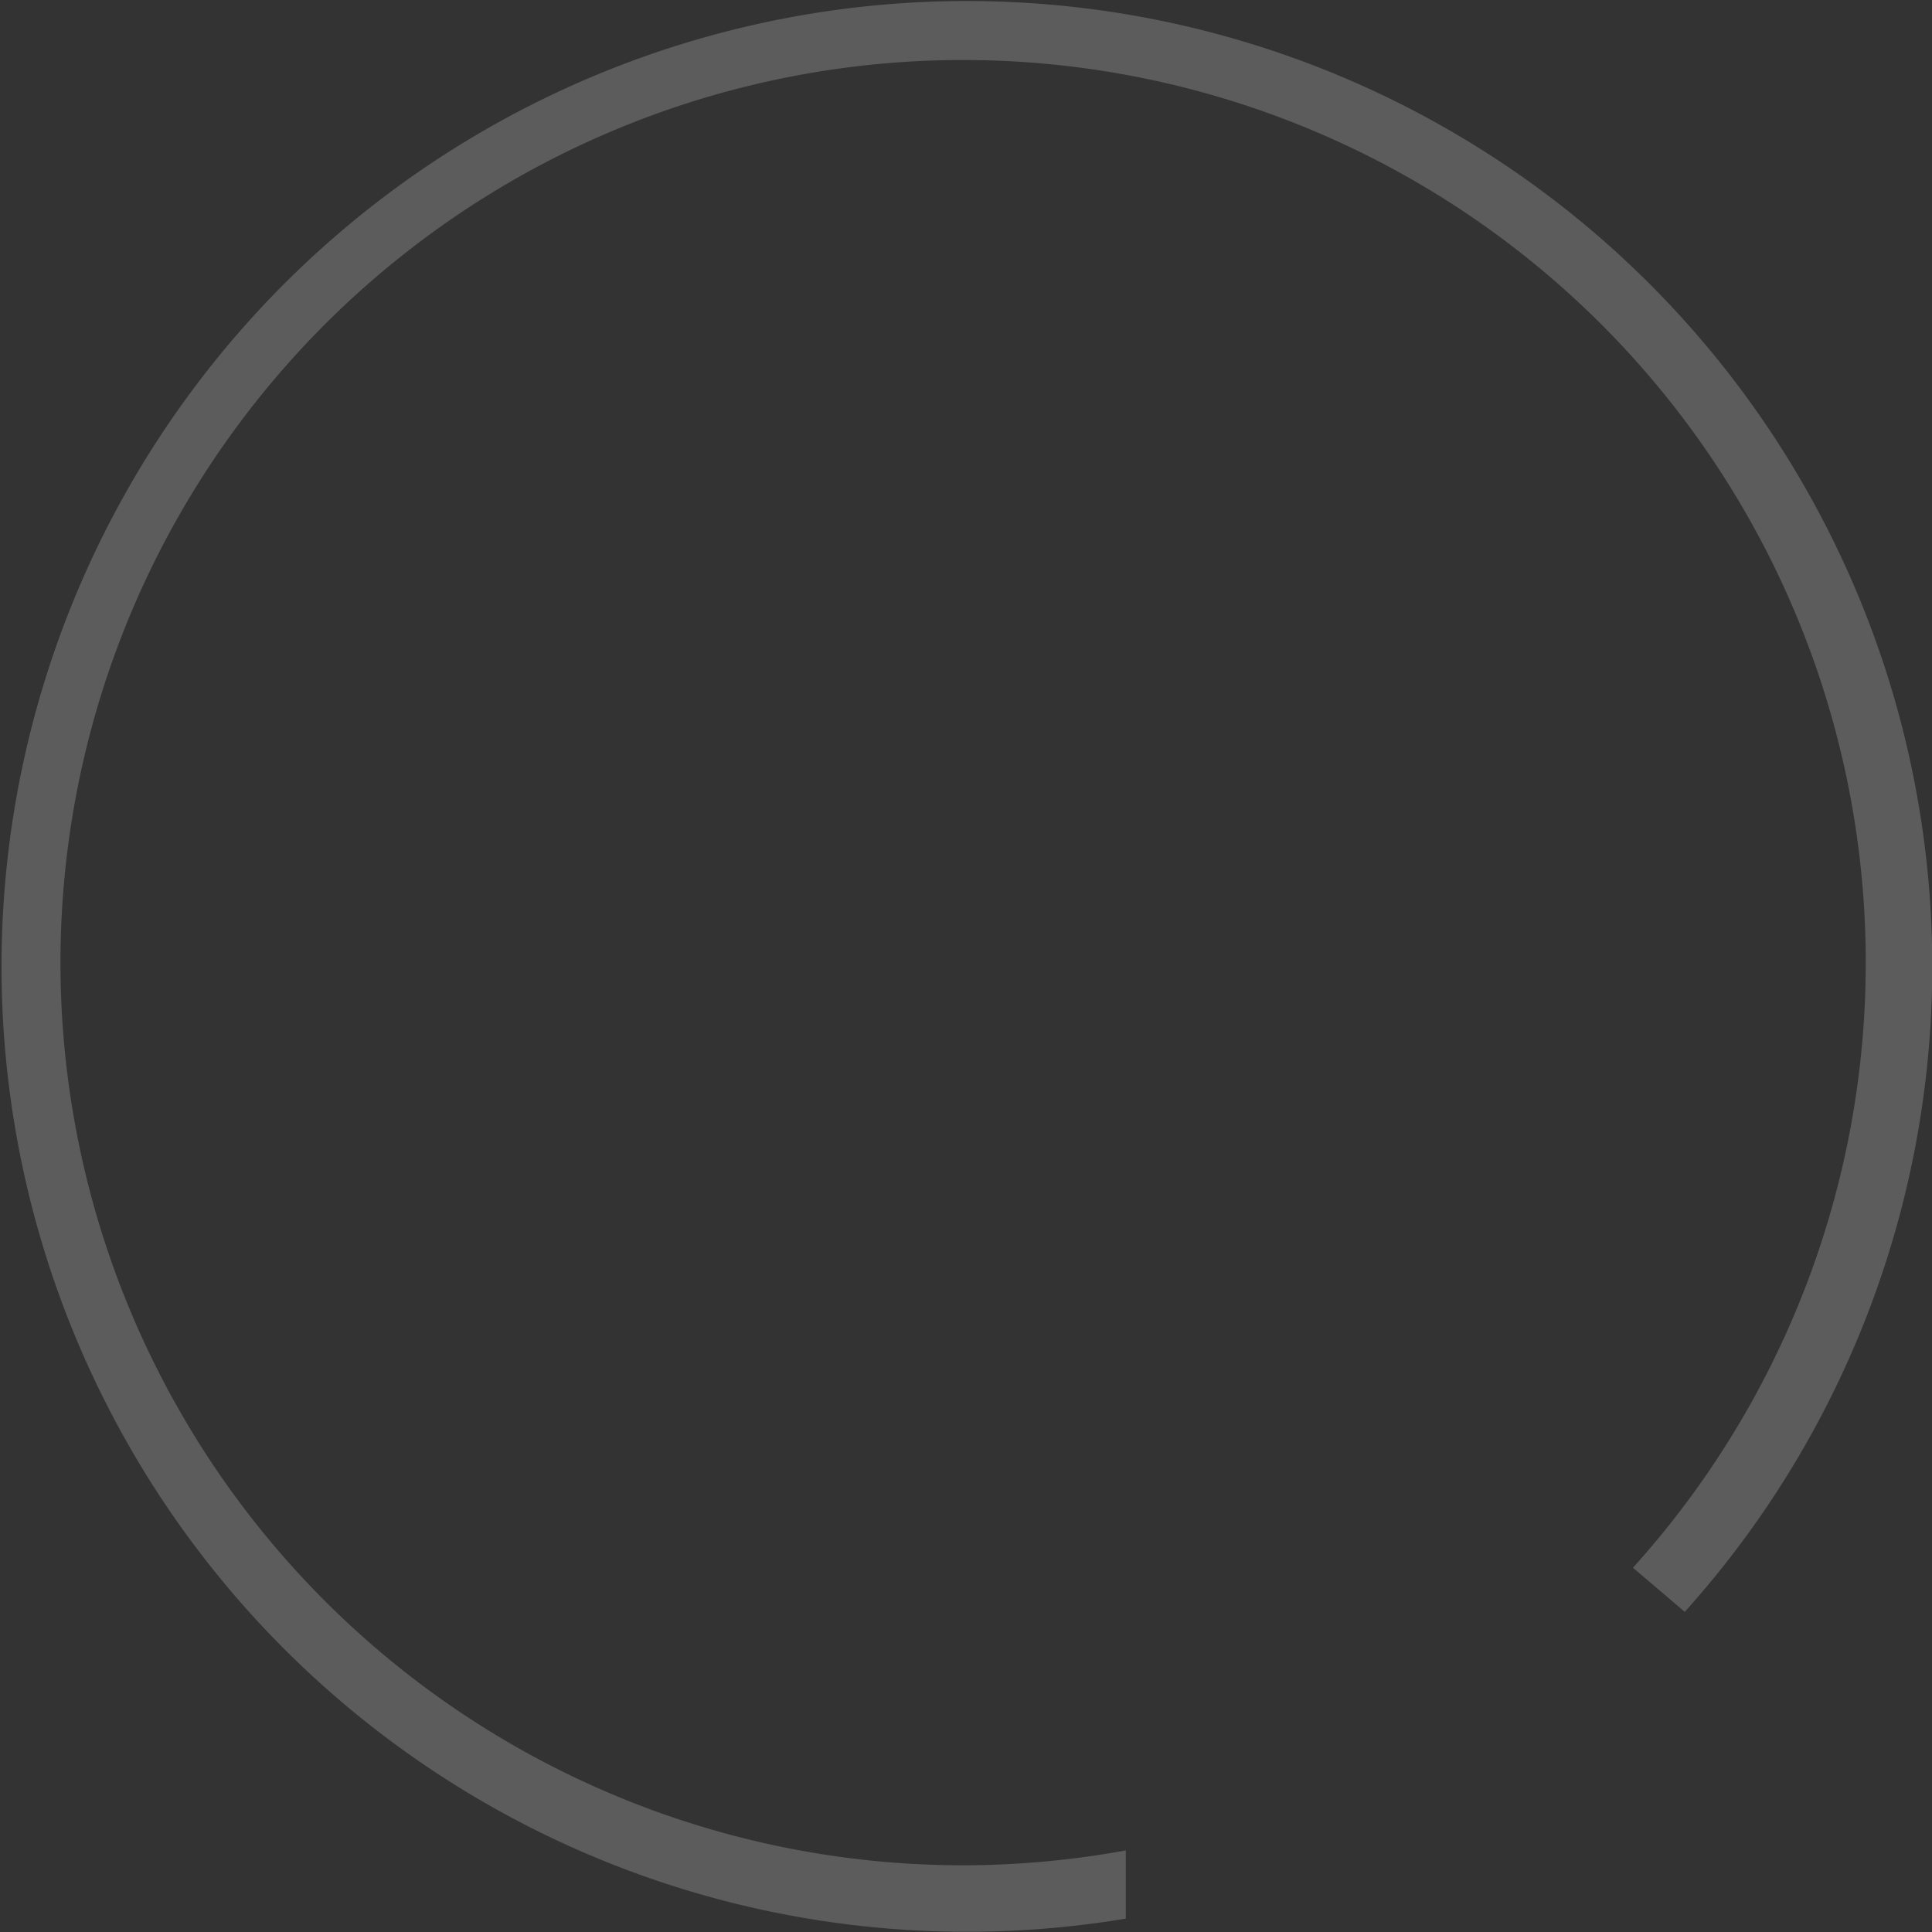
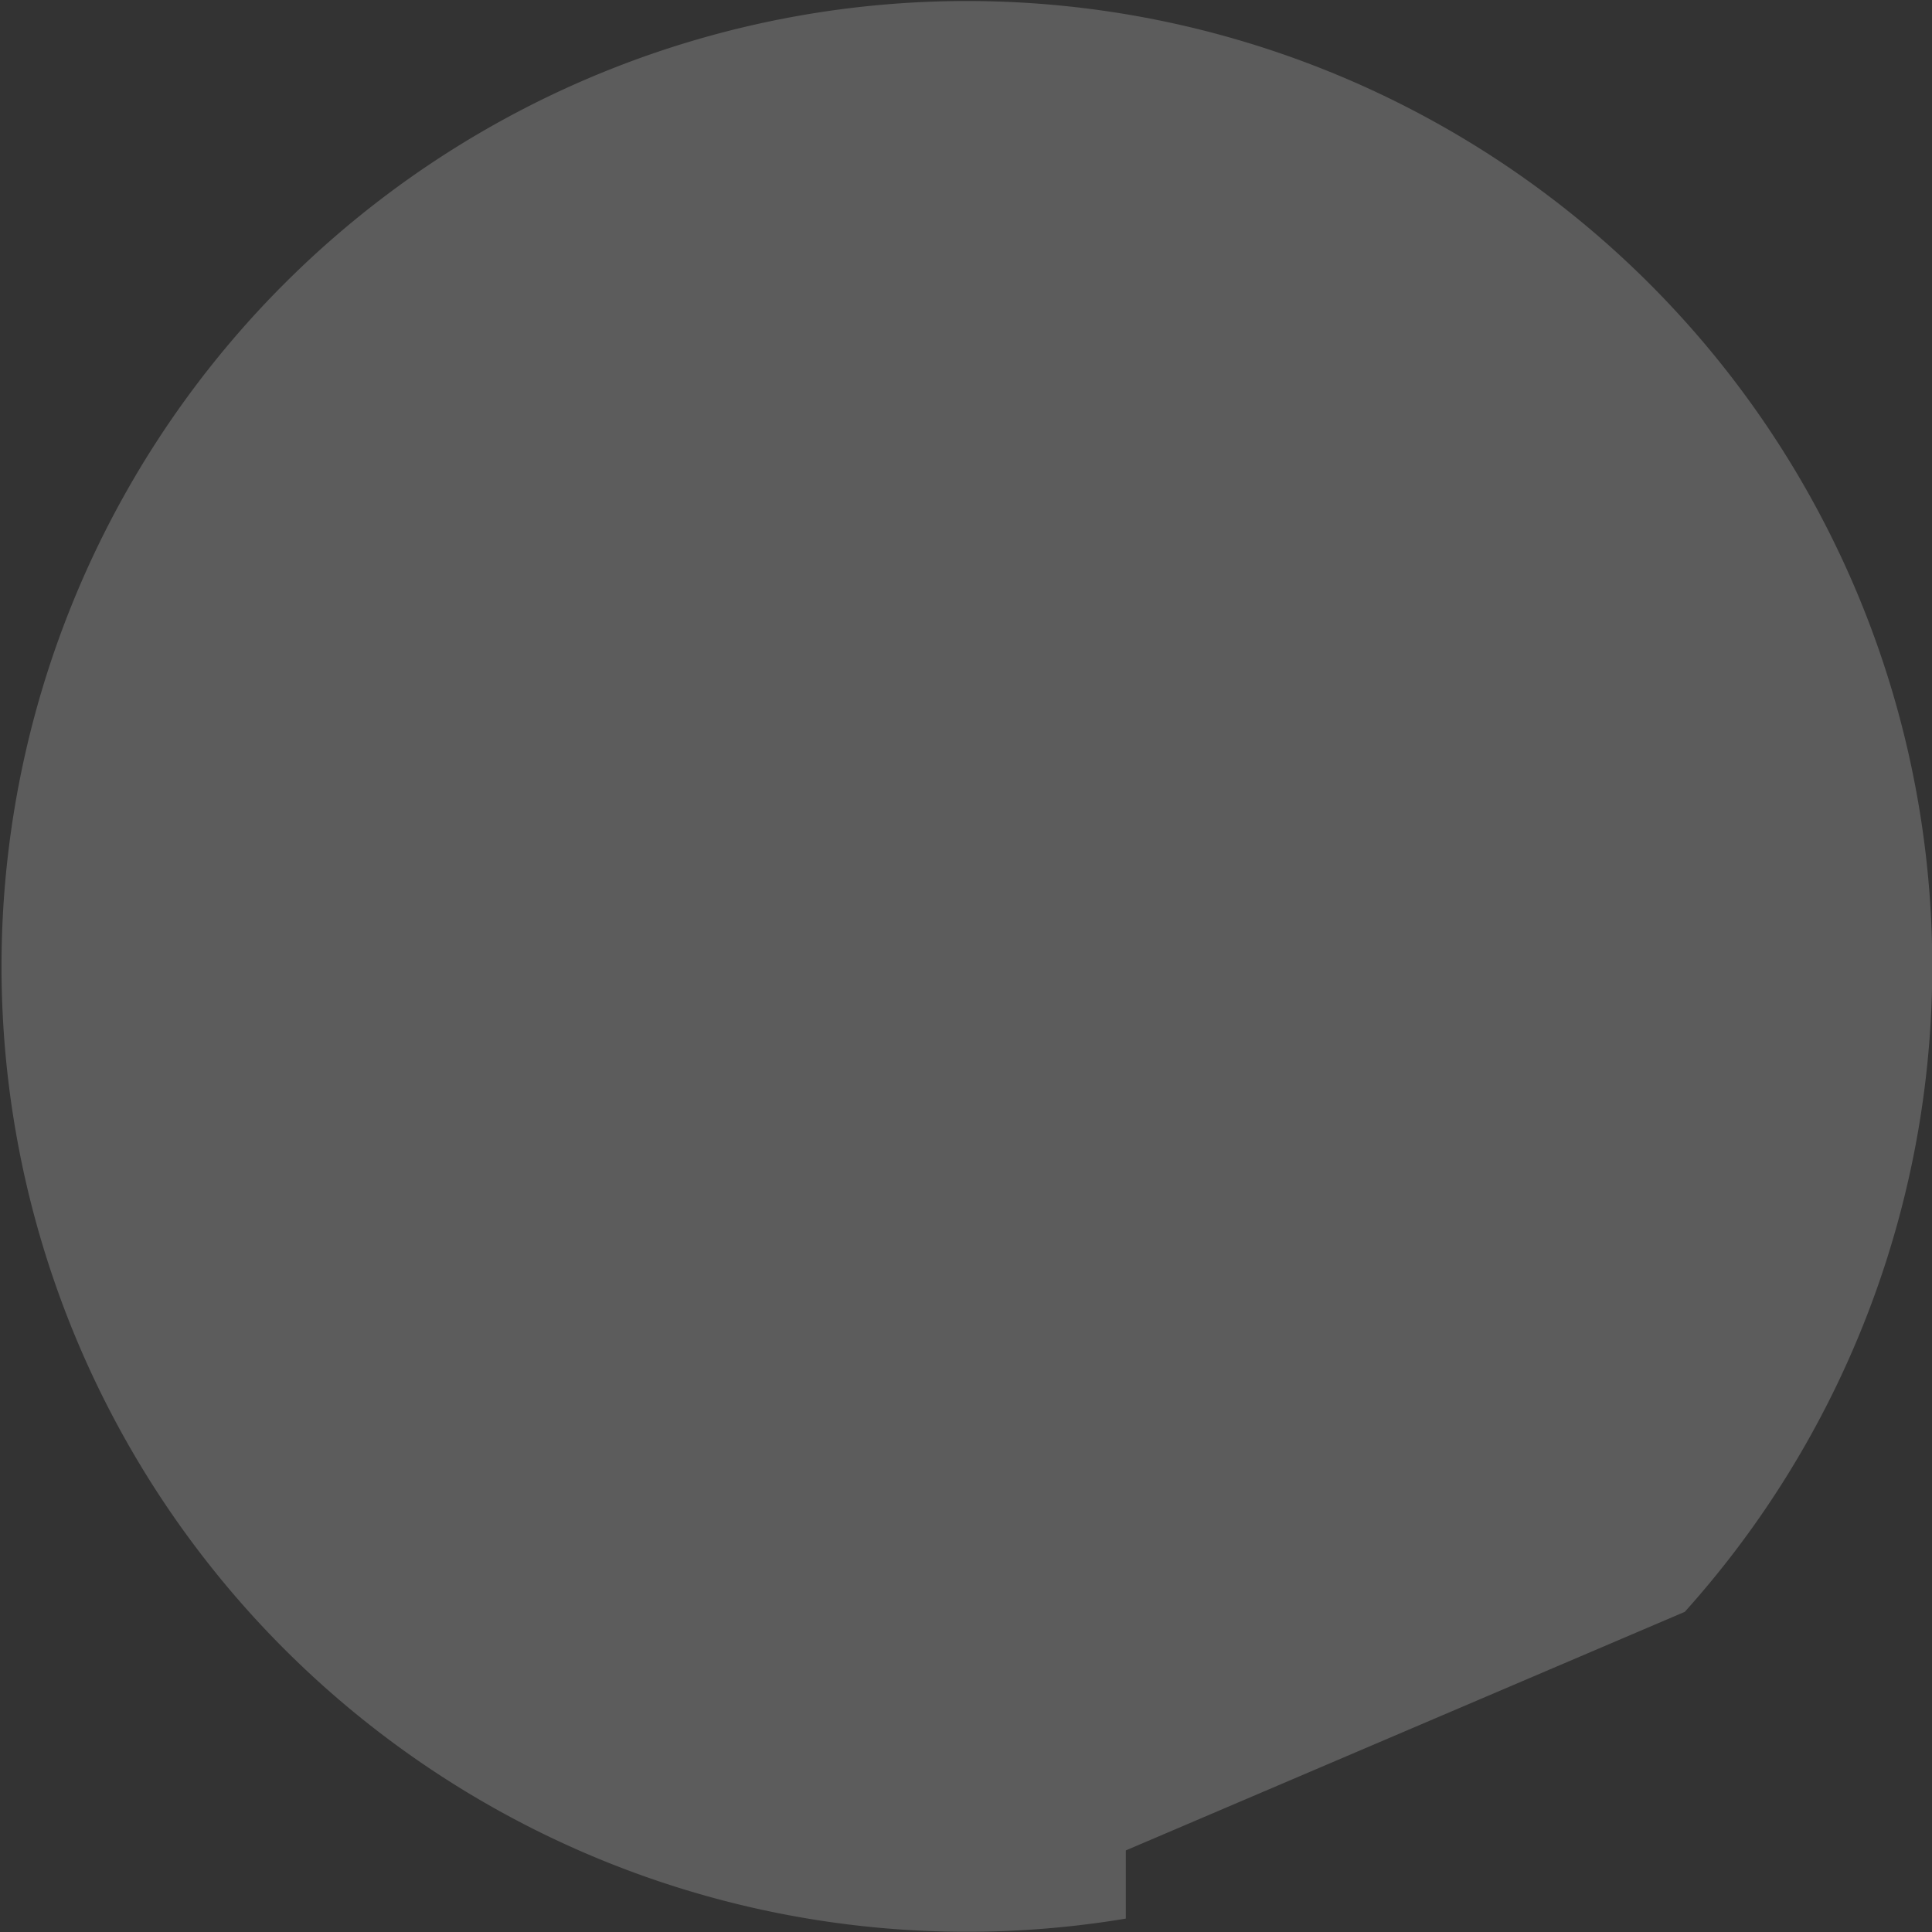
<svg xmlns="http://www.w3.org/2000/svg" width="77.91" height="77.91" viewBox="0 0 77.91 77.91">
  <rect x="0" y="0" width="77.91" height="77.91" fill="#333333" stroke="none" />
  <g id="Calque_2" data-name="Calque 2">
    <g id="Calque_1-2" data-name="Calque 1">
-       <path d="M45.4,74.62a36.9,36.9,0,0,1-6.44.6,36.4,36.4,0,1,1,26.89-12L67.94,65A38.93,38.93,0,1,0,45.4,77.37Z" style="fill: #fff;opacity: 0.2" />
+       <path d="M45.4,74.62L67.94,65A38.93,38.93,0,1,0,45.4,77.37Z" style="fill: #fff;opacity: 0.2" />
    </g>
  </g>
</svg>